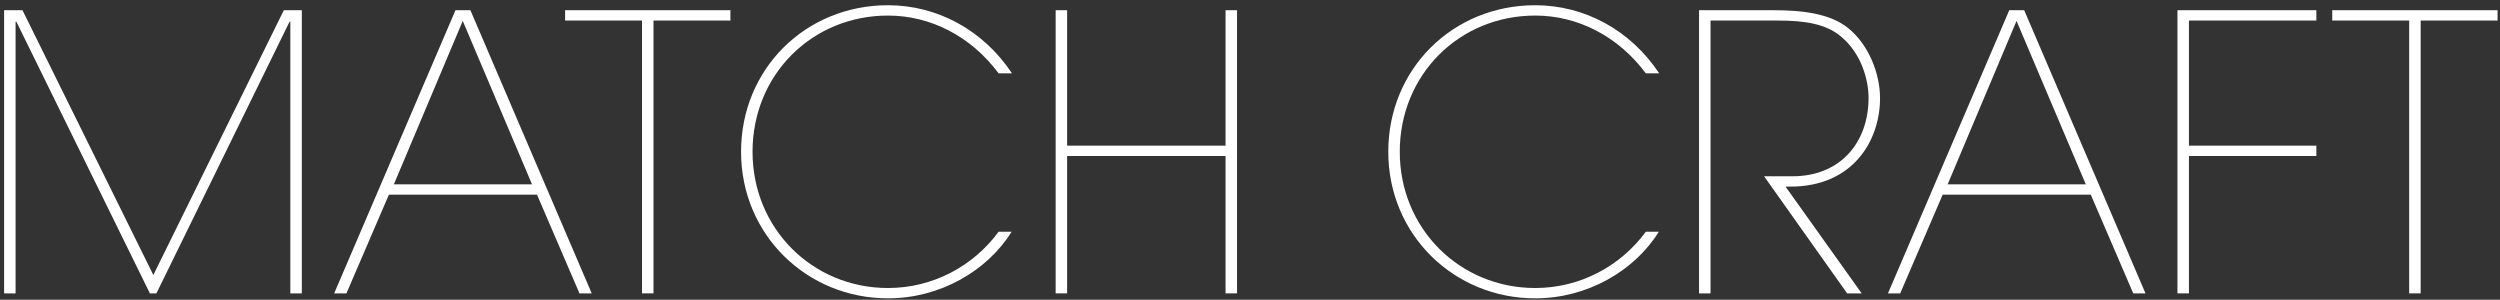
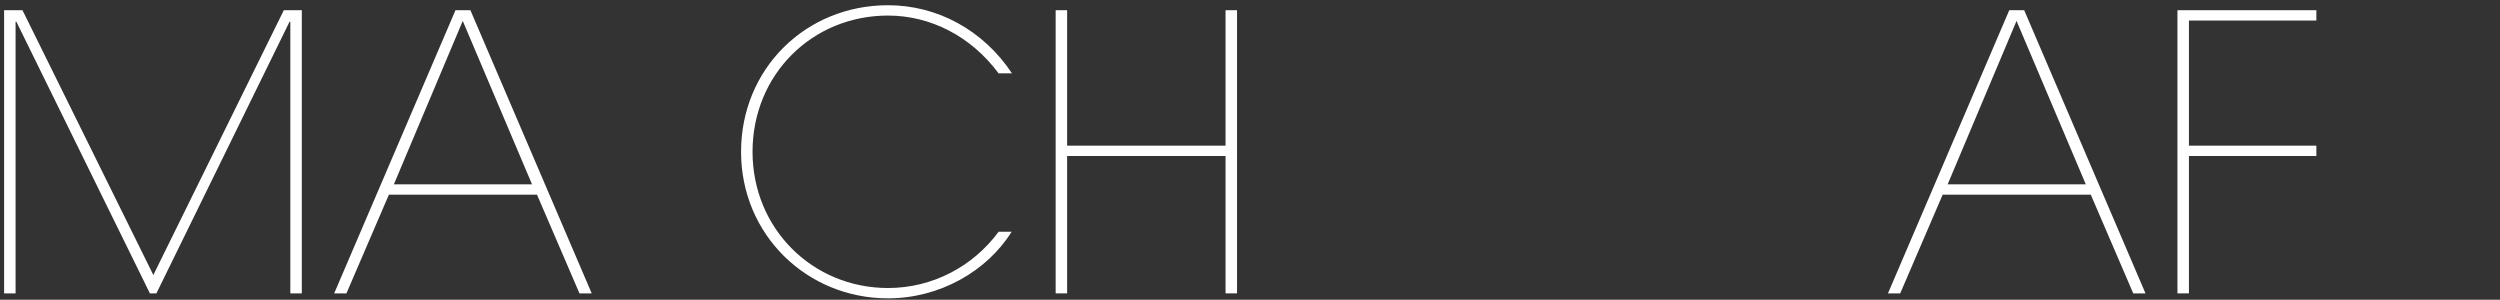
<svg xmlns="http://www.w3.org/2000/svg" width="392" height="47" viewBox="0 0 392 47" fill="none">
  <rect x="0" y="0" width="392" height="47" fill="#333333" stroke="none" />
-   <path d="M379.559 46H377.759V3.22L365.698 3.22V1.6L391.618 1.6V3.22L379.559 3.22V46Z" fill="white" />
-   <path d="M343.225 46H341.425V1.6L363.205 1.6V3.22L343.225 3.22V22.84L363.205 22.84V24.46L343.225 24.46V46Z" fill="white" />
+   <path d="M343.225 46H341.425V1.6L363.205 1.6V3.22L343.225 3.22V22.84L363.205 22.84V24.46L343.225 24.46Z" fill="white" />
  <path d="M336.413 46H334.493L327.833 30.52L304.613 30.52L297.953 46H296.033L315.053 1.6L317.393 1.6L336.413 46ZM327.053 28.9L316.193 3.28L305.393 28.9L327.053 28.9Z" fill="white" />
-   <path d="M291.911 46H289.631L276.611 27.64L281.051 27.64C288.671 27.64 292.991 22.24 292.991 15.34C292.991 12.7 291.971 8.44 288.611 5.68C286.271 3.76 283.091 3.22 278.711 3.22L268.211 3.22V46H266.411V1.6L277.991 1.6C282.491 1.6 286.931 2.08 289.811 4.42C292.991 7 294.791 11.5 294.791 15.4C294.791 22.06 290.531 29.26 280.751 29.26H279.971L291.911 46Z" fill="white" />
-   <path d="M258.063 36.34H260.103C256.263 42.52 248.823 46.78 240.723 46.78C228.003 46.78 217.683 36.82 217.683 23.8C217.683 10.78 227.823 0.82 240.723 0.82C248.463 0.82 255.663 4.72 260.163 11.5H258.063C253.743 5.68 247.383 2.44 240.723 2.44C228.843 2.44 219.483 11.68 219.483 23.8C219.483 35.86 228.903 45.16 240.723 45.16C247.683 45.16 254.043 41.8 258.063 36.34Z" fill="white" />
  <path d="M193.966 46H192.166V24.46L167.326 24.46V46H165.526V1.6L167.326 1.6V22.84L192.166 22.84V1.6L193.966 1.6V46Z" fill="white" />
  <path d="M156.578 36.34H158.618C154.778 42.52 147.338 46.78 139.238 46.78C126.518 46.78 116.198 36.82 116.198 23.8C116.198 10.78 126.338 0.82 139.238 0.82C146.978 0.82 154.178 4.72 158.678 11.5H156.578C152.258 5.68 145.898 2.44 139.238 2.44C127.358 2.44 117.998 11.68 117.998 23.8C117.998 35.86 127.418 45.16 139.238 45.16C146.198 45.16 152.558 41.8 156.578 36.34Z" fill="white" />
-   <path d="M102.469 46H100.669V3.22L88.609 3.22V1.6L114.529 1.6V3.22L102.469 3.22V46Z" fill="white" />
  <path d="M92.78 46H90.86L84.2 30.52L60.98 30.52L54.32 46H52.4L71.42 1.6L73.76 1.6L92.78 46ZM83.42 28.9L72.56 3.28L61.76 28.9L83.42 28.9Z" fill="white" />
  <path d="M47.324 46H45.524L45.524 3.4H45.404L24.524 46H23.504L2.564 3.4H2.444L2.444 46H0.644L0.644 1.6L3.524 1.6L24.044 43.12L44.504 1.6L47.324 1.6L47.324 46Z" fill="white" />
</svg>